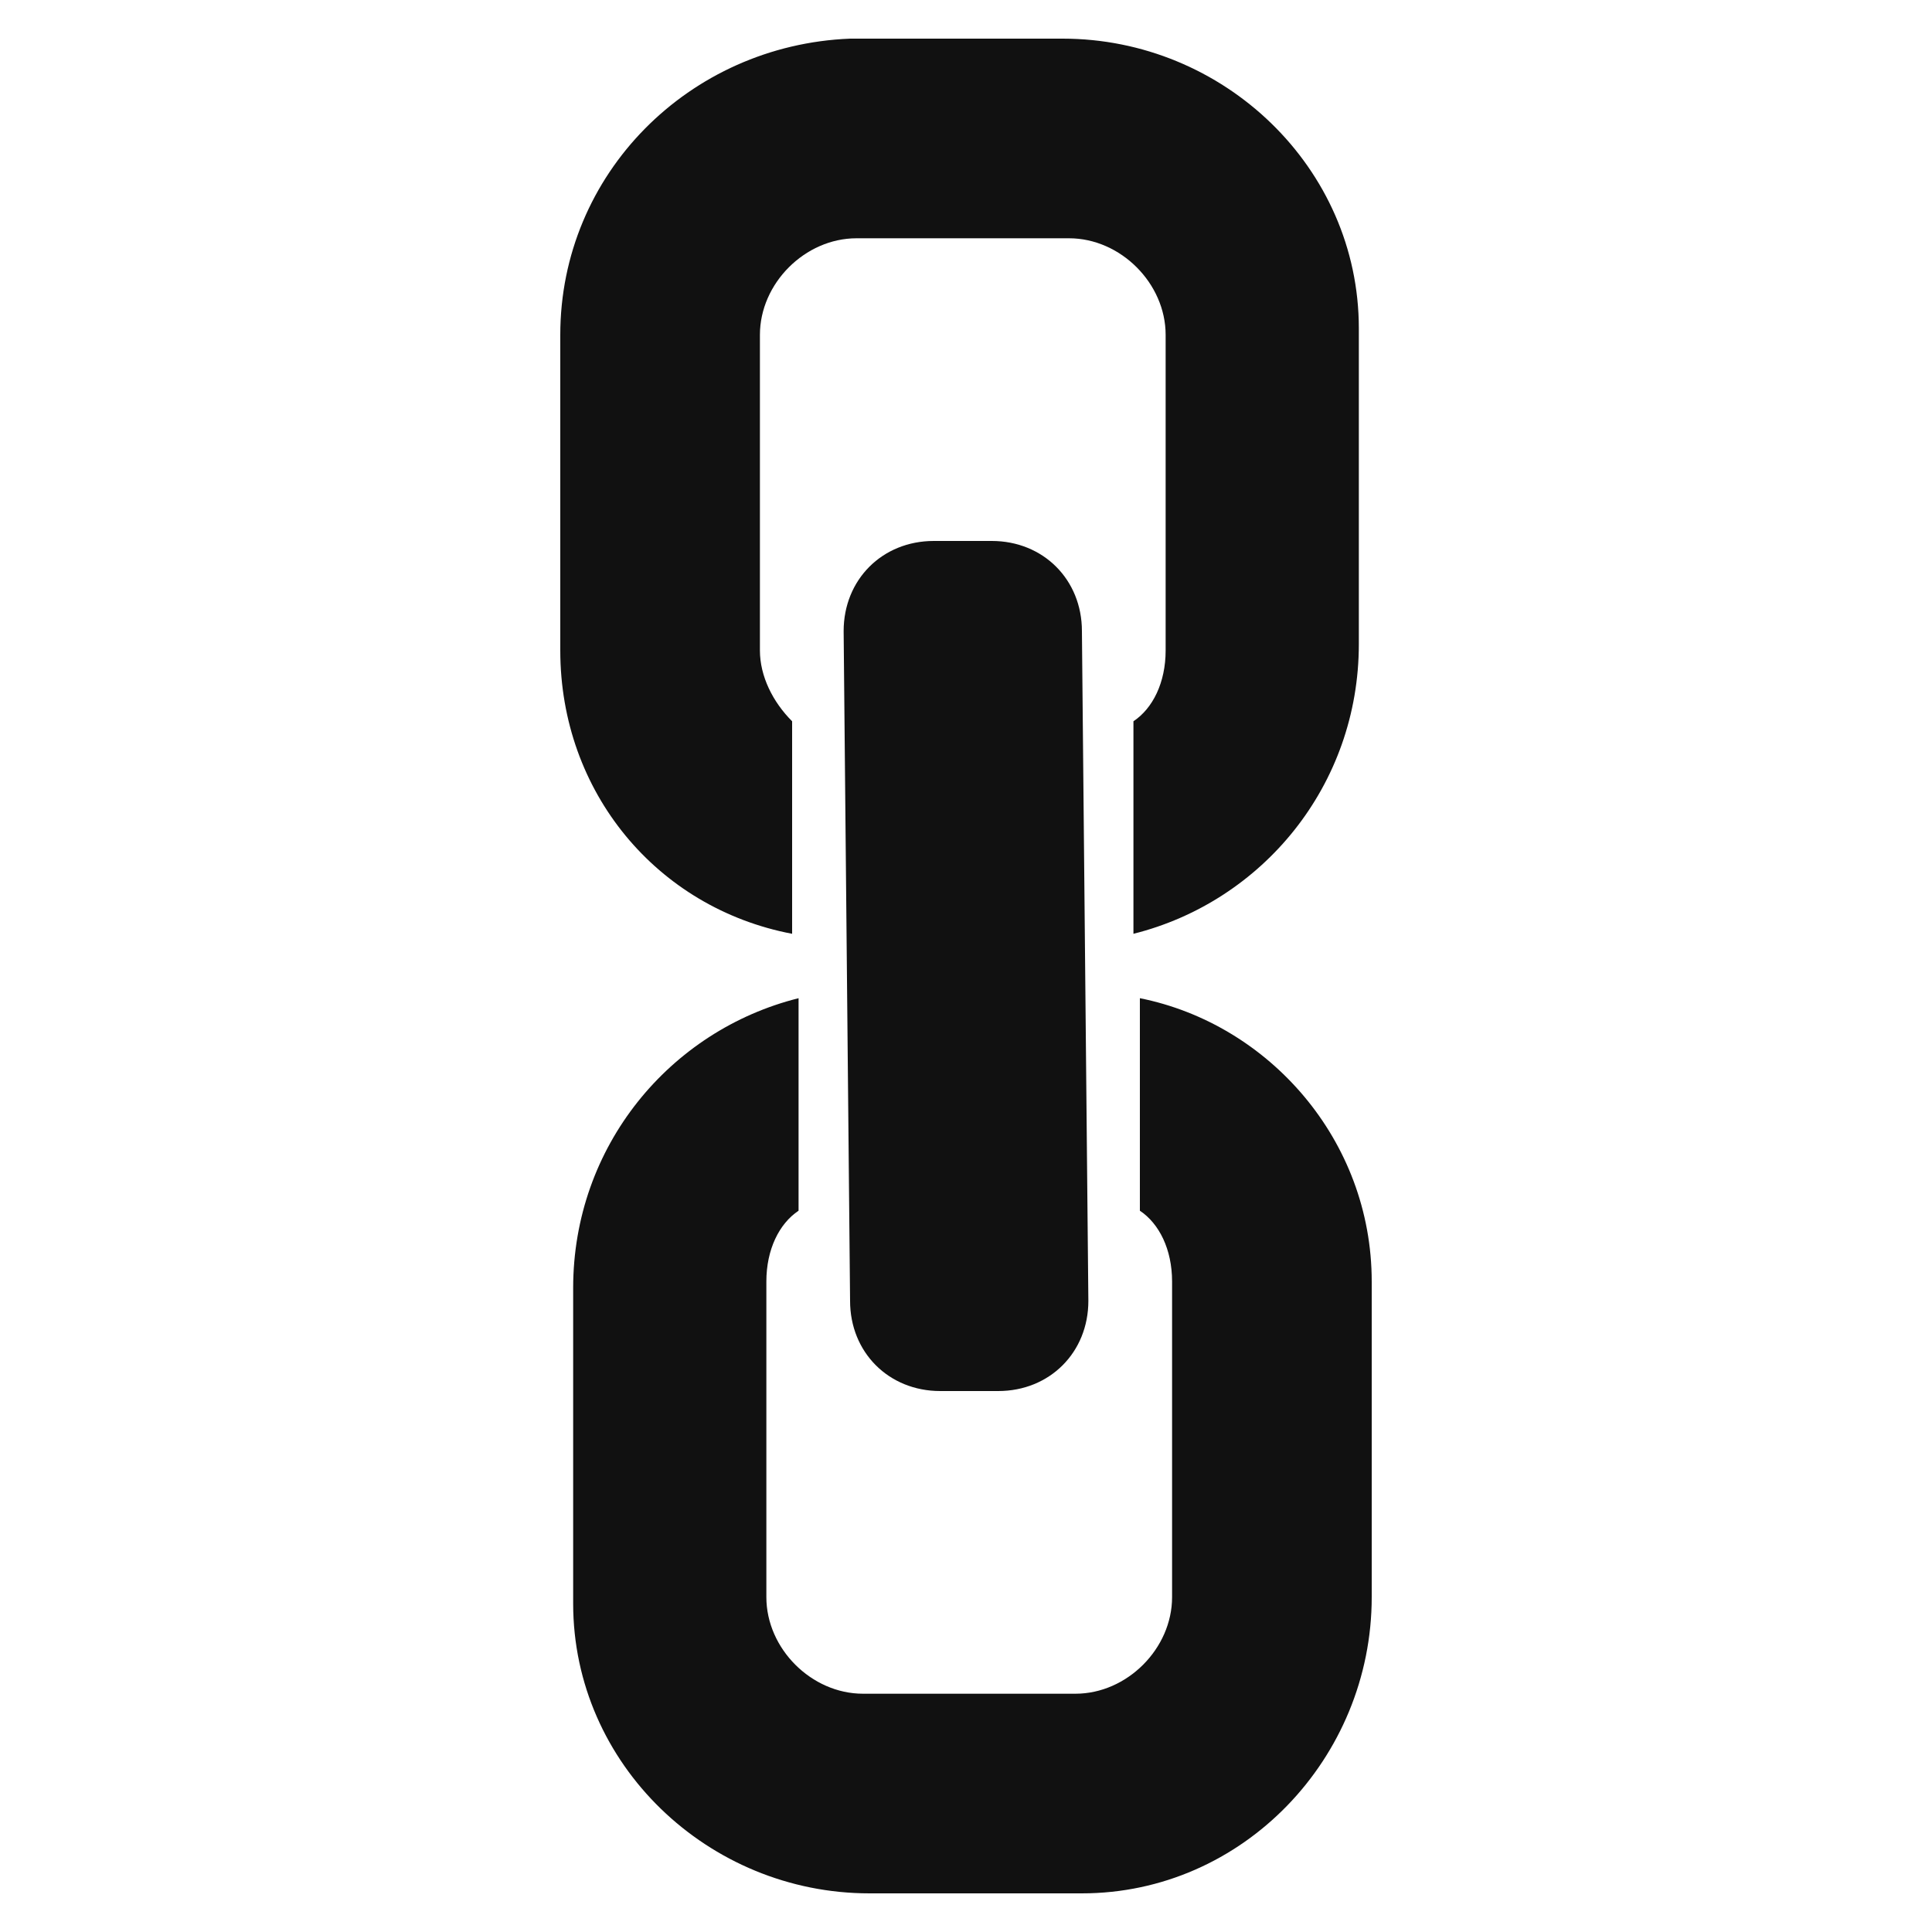
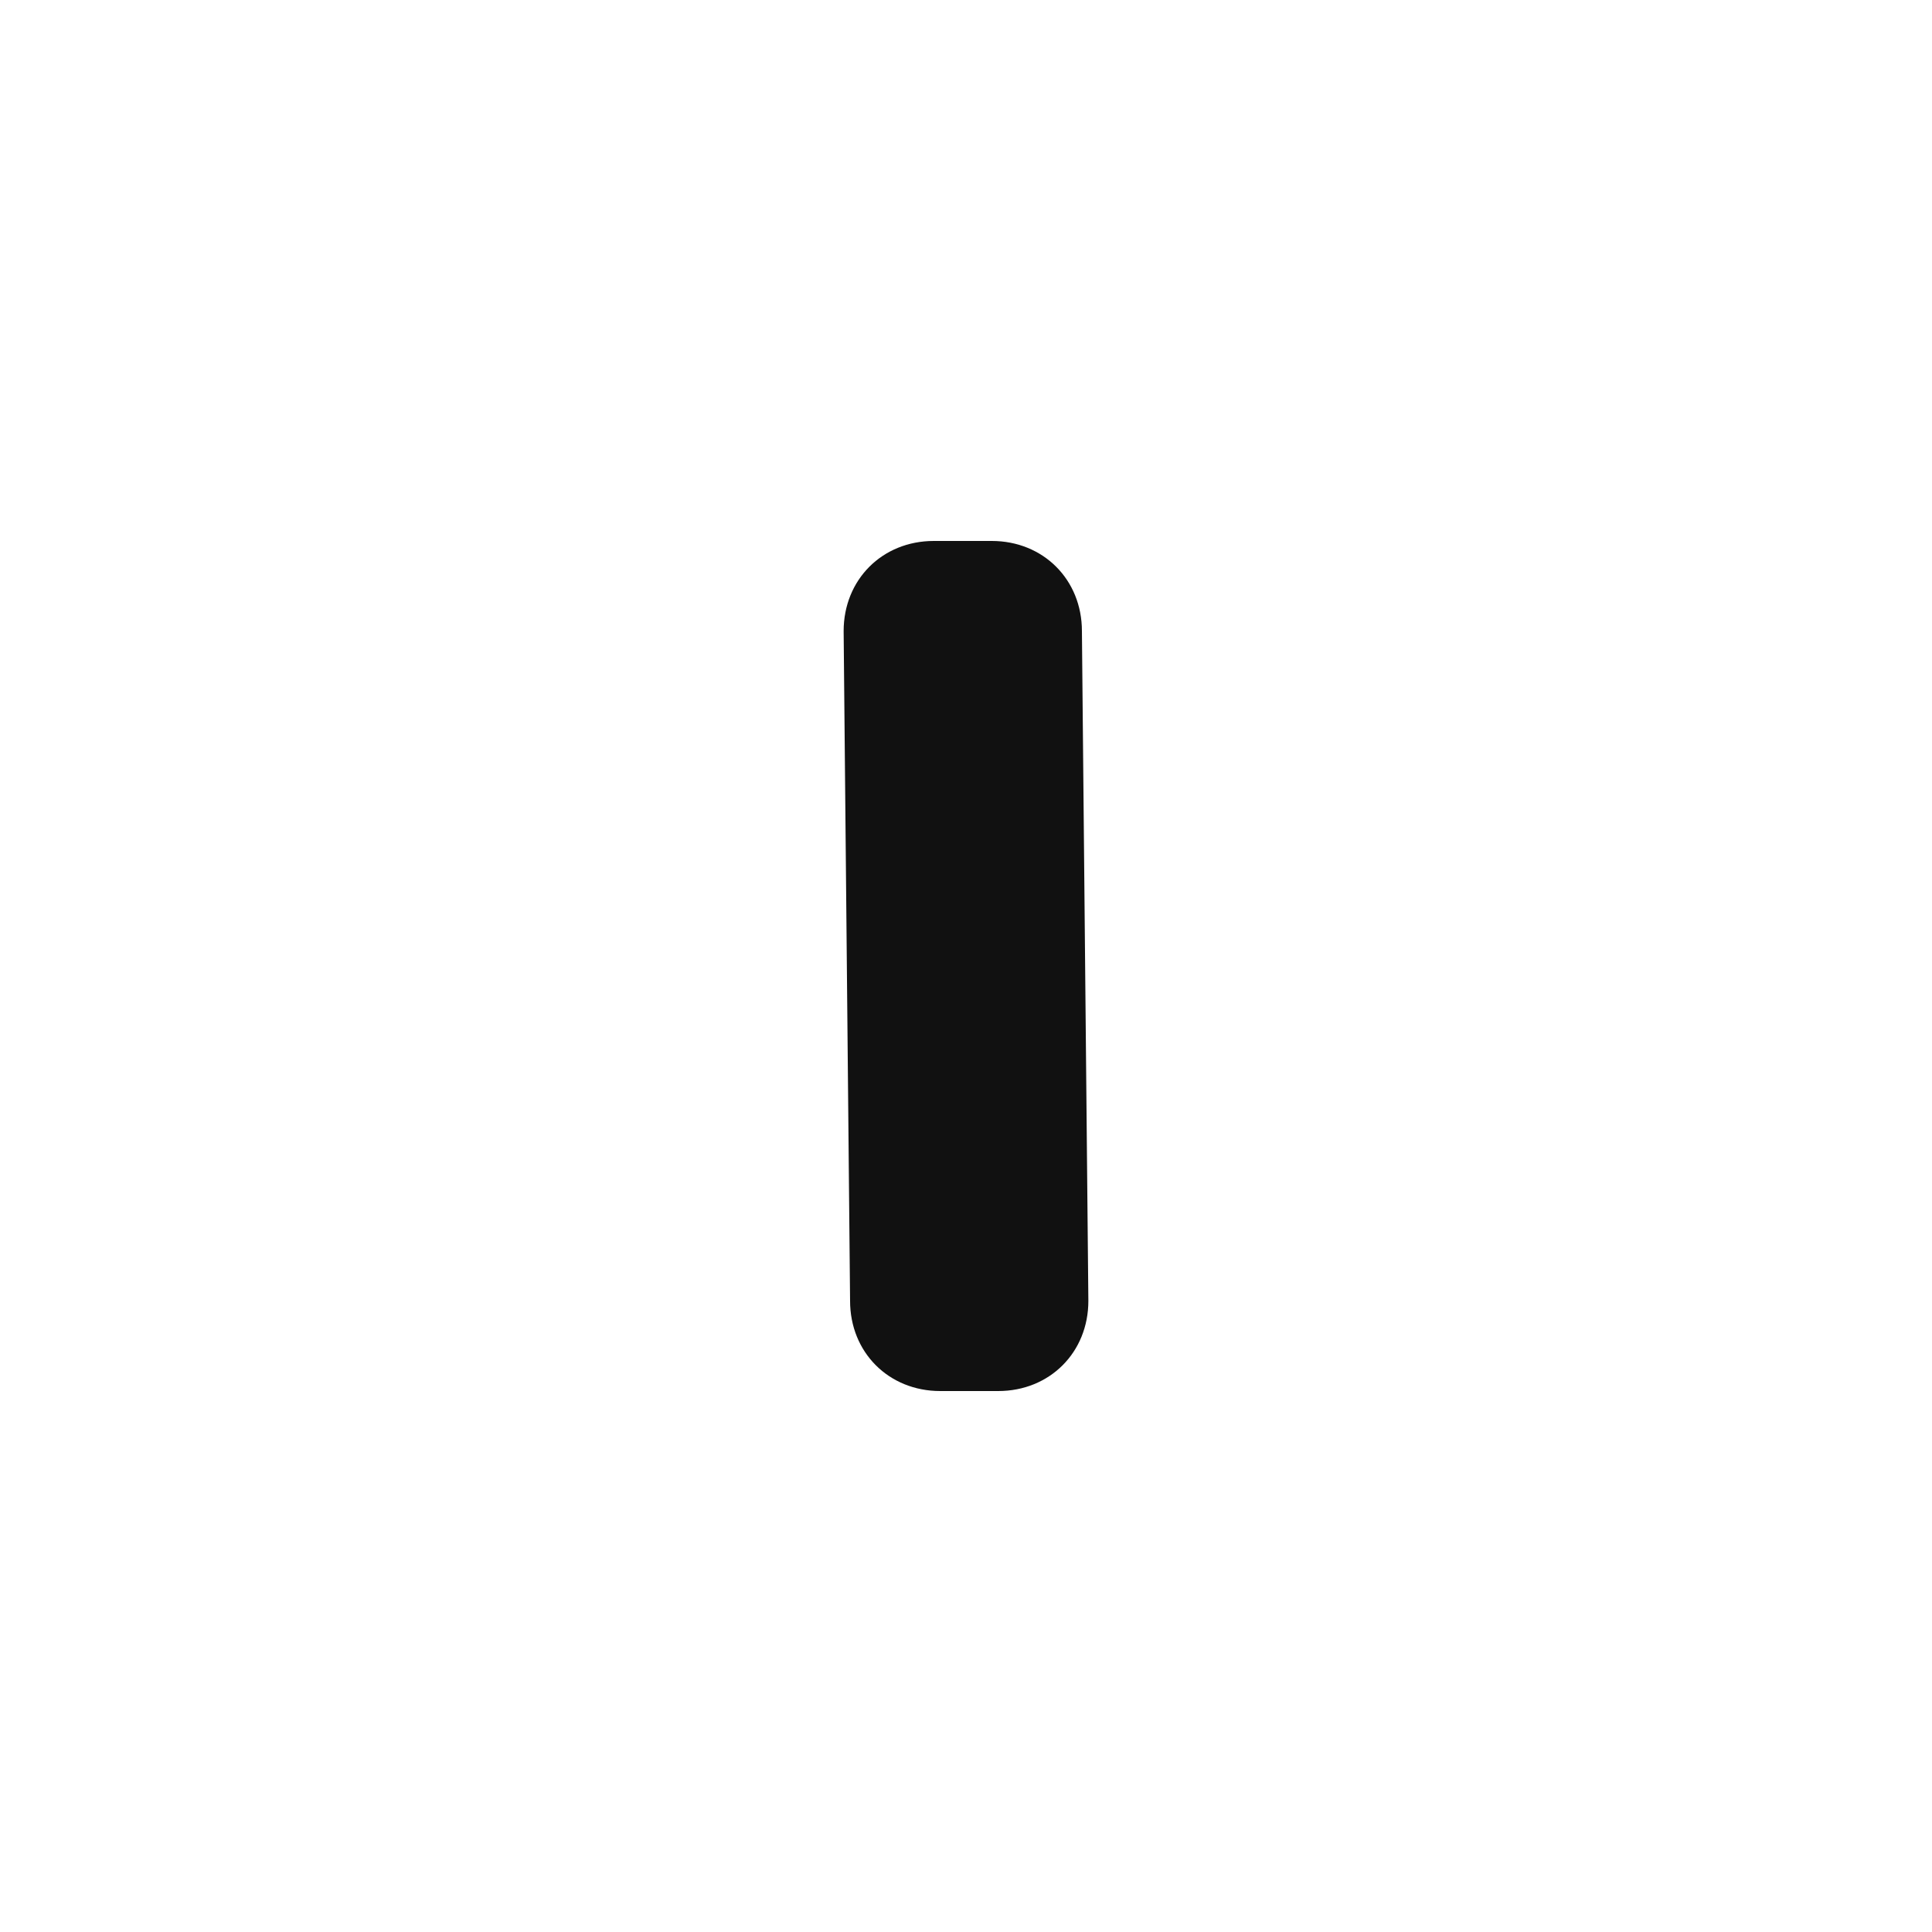
<svg xmlns="http://www.w3.org/2000/svg" version="1.1" id="Layer_1" x="0px" y="0px" viewBox="0 0 30 30" style="enable-background:new 0 0 30 30;" xml:space="preserve">
  <style type="text/css">
	.st0{fill:#111111;}
</style>
  <g>
    <path class="st0" d="M14.6,21.6l0.9,0c0.8,0,1.4-0.6,1.4-1.4L16.8,9.8c0-0.8-0.6-1.4-1.4-1.4l-0.9,0c-0.8,0-1.4,0.6-1.4,1.4   l0.1,10.4C13.2,21,13.8,21.6,14.6,21.6z" />
-     <path class="st0" d="M8.7,5.2l0,4.9c0,2.2,1.5,4,3.6,4.4l0-3.3c-0.3-0.3-0.5-0.7-0.5-1.1l0-4.9c0-0.8,0.7-1.5,1.5-1.5l3.3,0   c0.8,0,1.5,0.7,1.5,1.5l0,4.9c0,0.5-0.2,0.9-0.5,1.1l0,3.3c2-0.5,3.5-2.3,3.5-4.5l0-4.9c0-2.5-2.1-4.5-4.6-4.5l-3.3,0   C10.7,0.7,8.7,2.7,8.7,5.2z" />
-     <path class="st0" d="M18.2,19.9l0,4.9c0,0.8-0.7,1.5-1.5,1.5l-3.3,0c-0.8,0-1.5-0.7-1.5-1.5l0-4.9c0-0.5,0.2-0.9,0.5-1.1l0-3.3   c-2,0.5-3.5,2.3-3.5,4.5l0,4.9c0,2.5,2.1,4.5,4.6,4.5l3.3,0c2.5,0,4.5-2.1,4.5-4.6l0-4.9c0-2.2-1.6-4-3.6-4.4l0,3.3   C18,19,18.2,19.4,18.2,19.9z" />
  </g>
</svg>